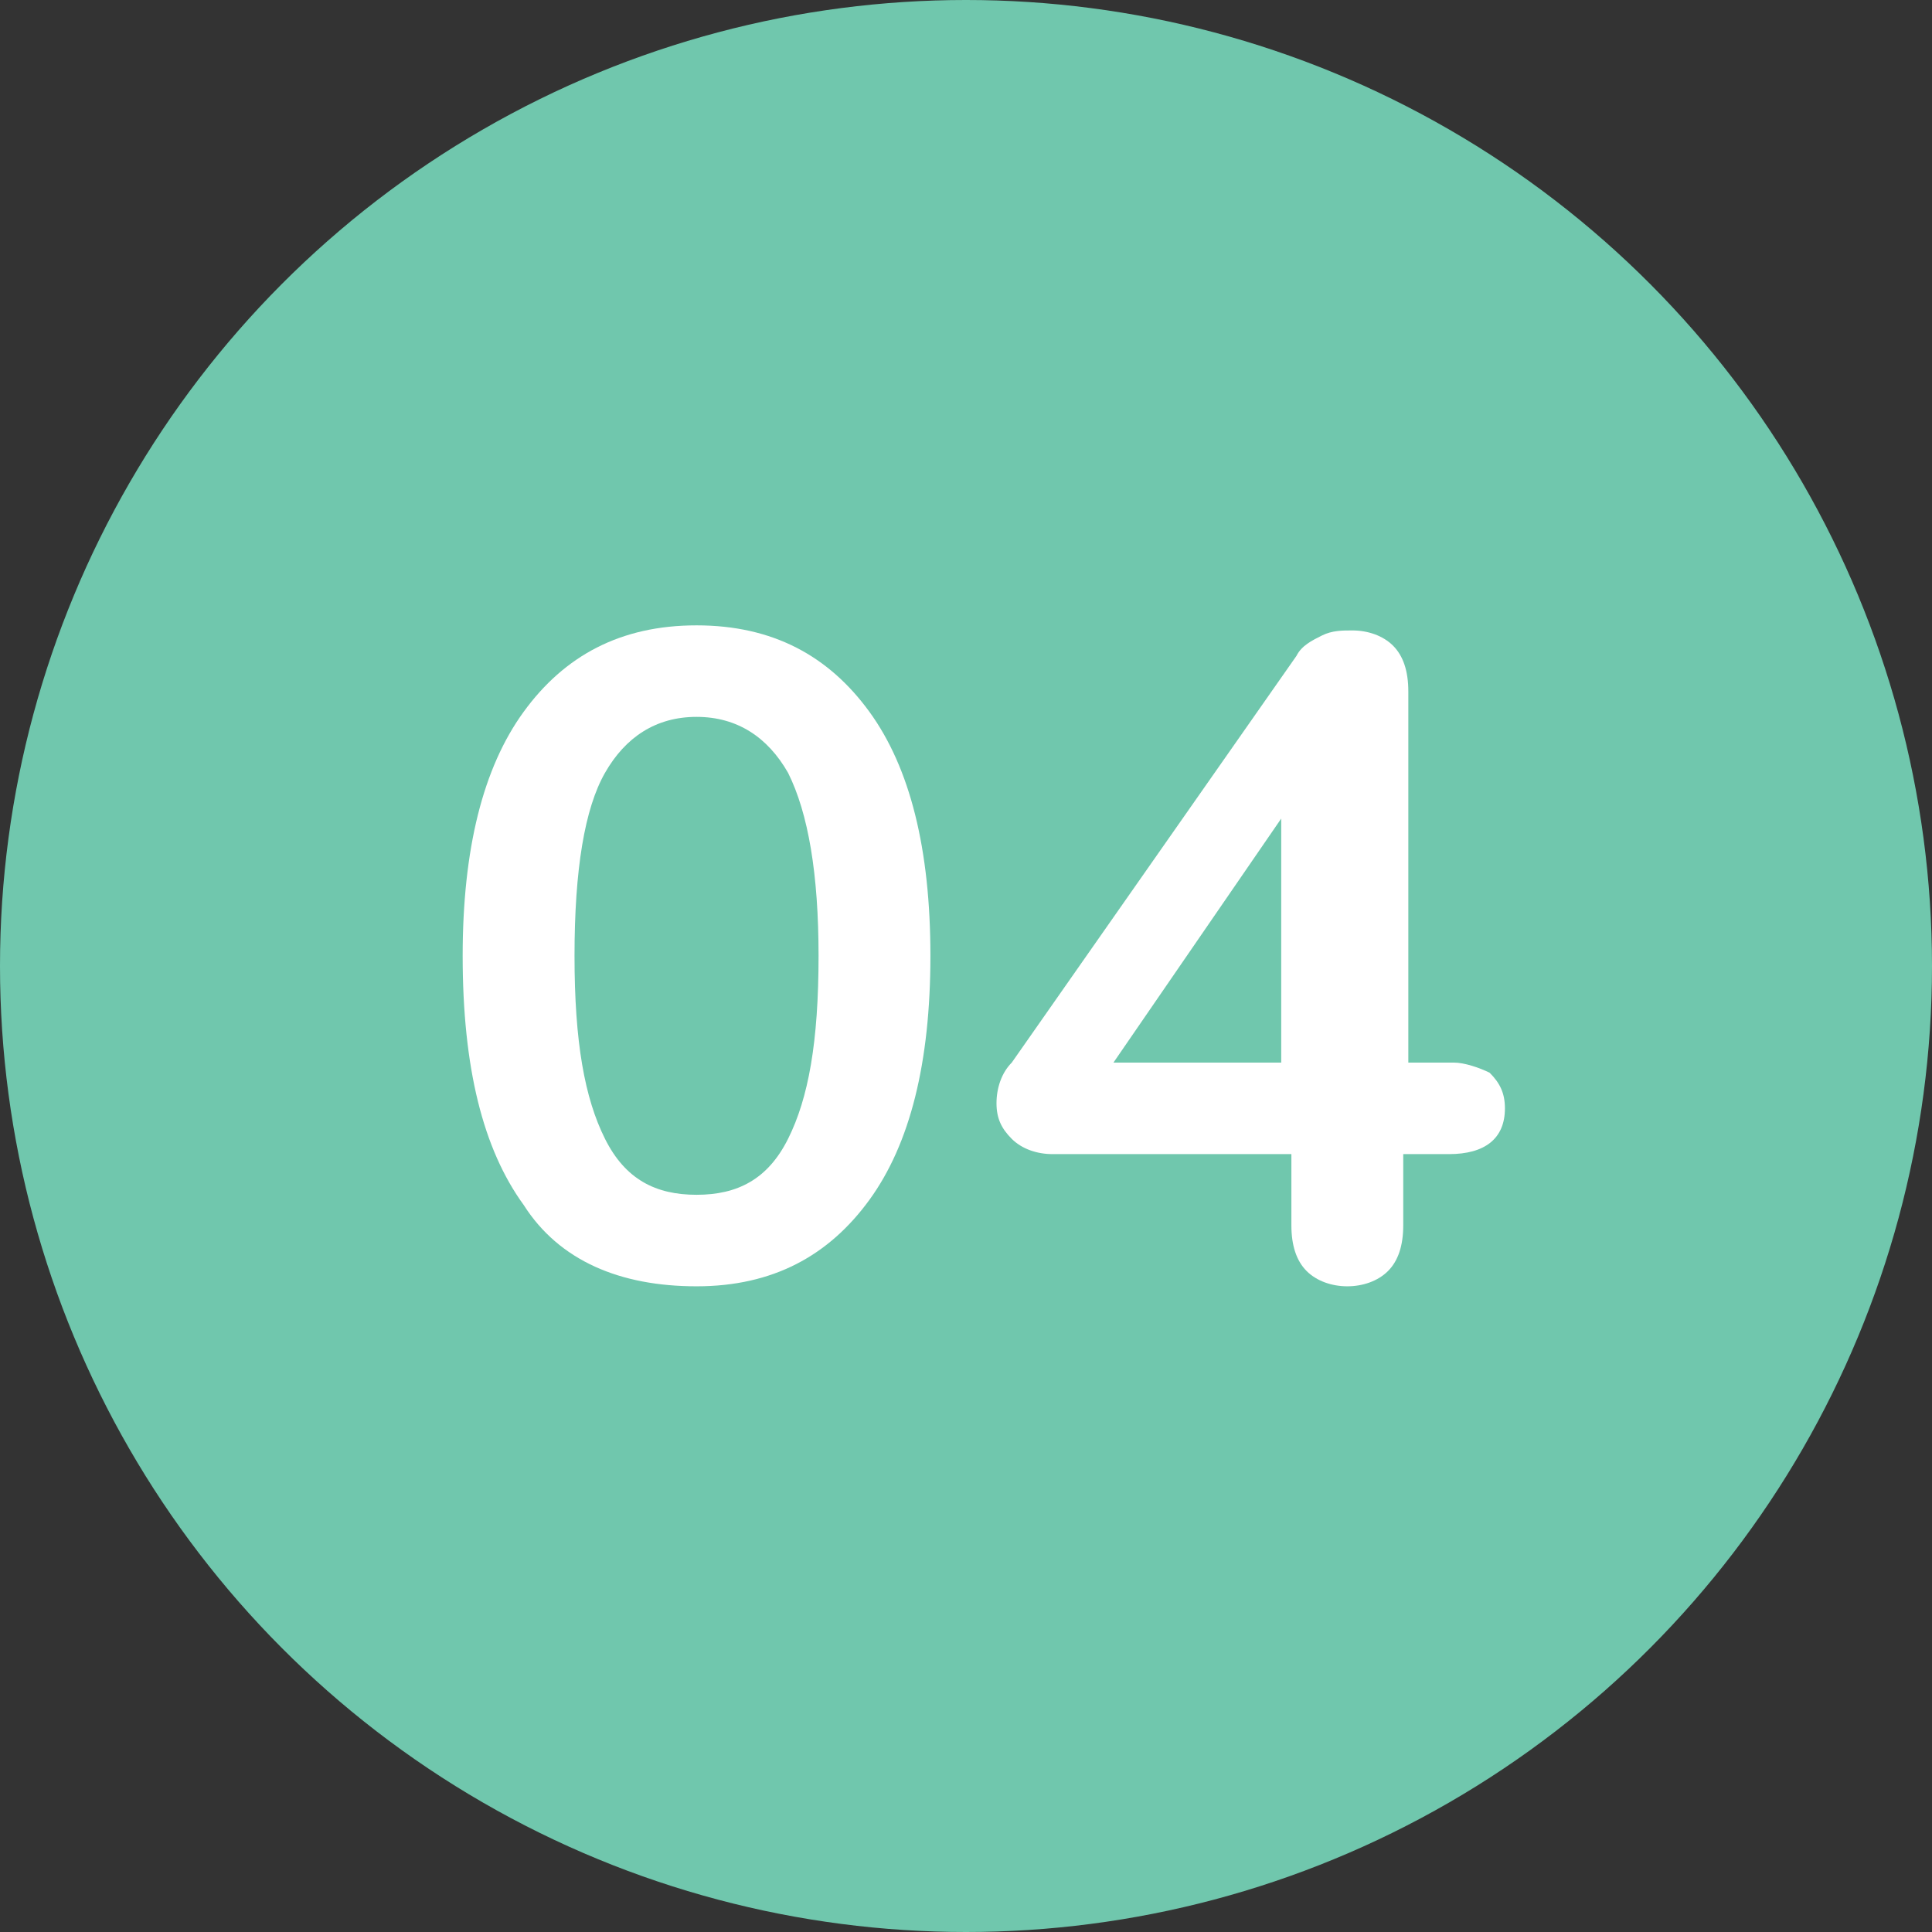
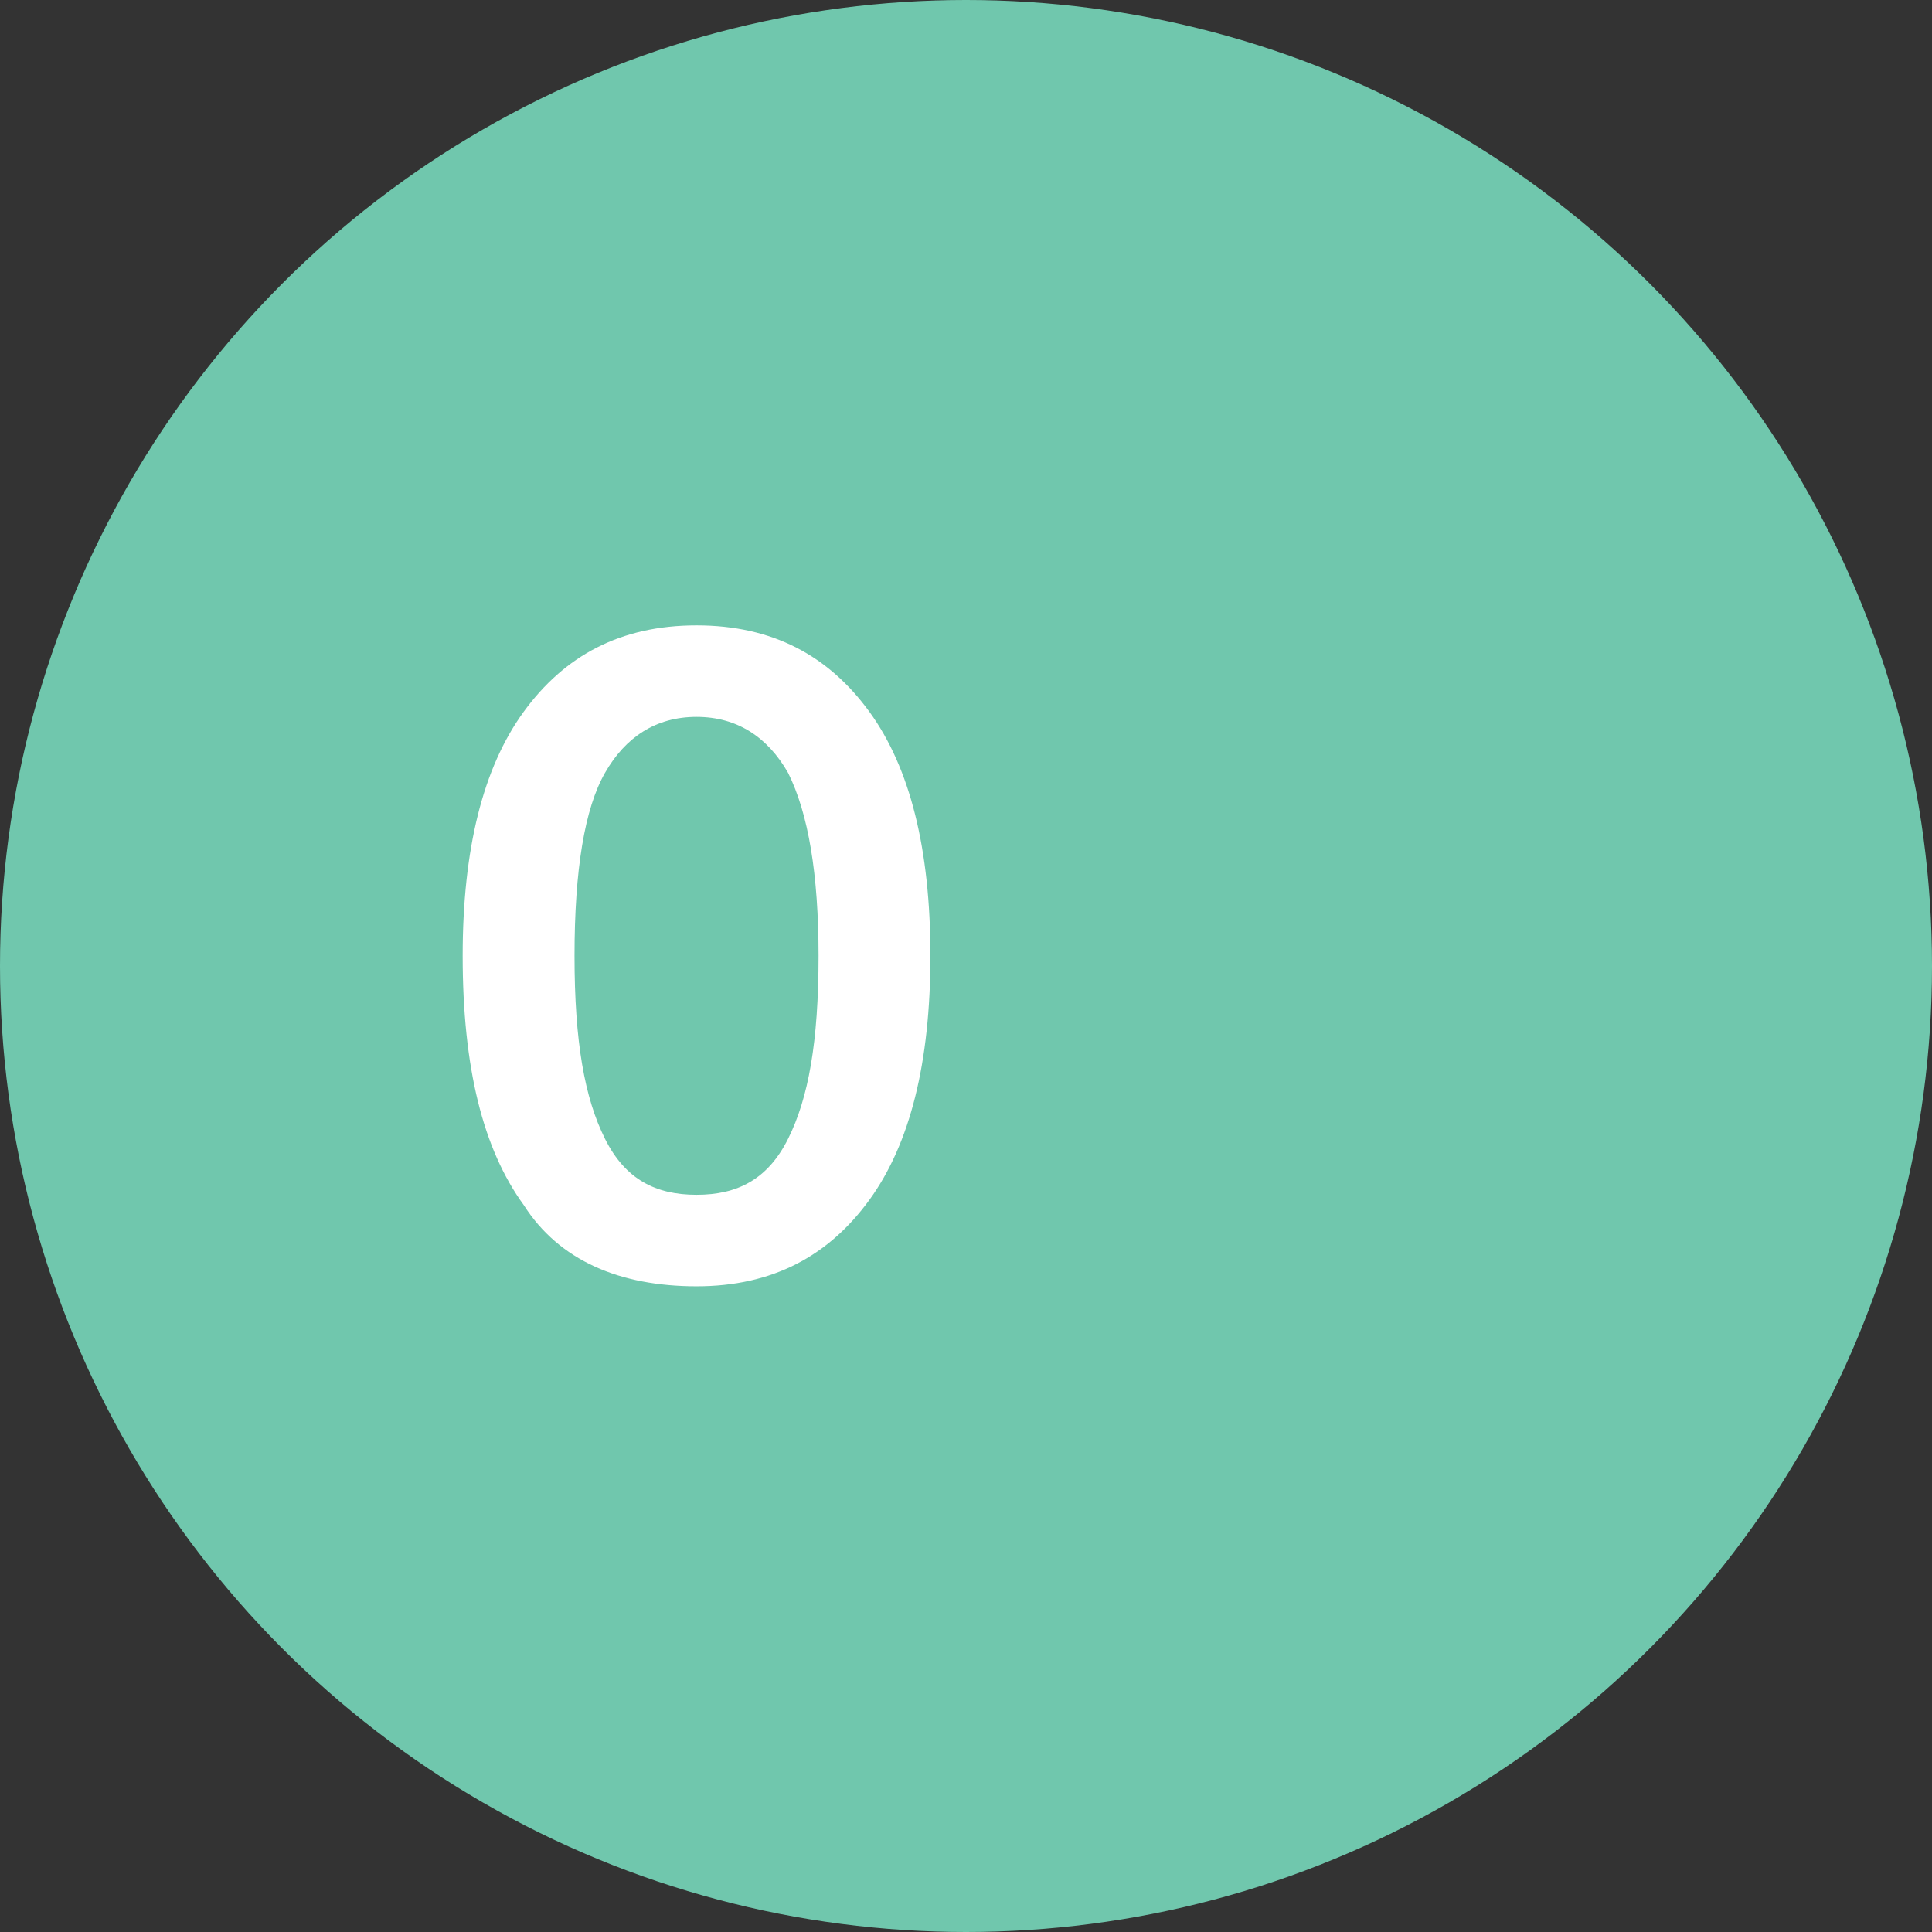
<svg xmlns="http://www.w3.org/2000/svg" version="1.1" id="Layer_1" x="0px" y="0px" viewBox="0 0 38 38" style="enable-background:new 0 0 38 38;" xml:space="preserve">
  <rect x="0" y="0" width="38" height="38" fill="#333333" stroke="none" />
  <style type="text/css">
	.st0{fill:#70C7AD;}
	.st1{fill:#FFFFFF;}
</style>
  <circle class="st0" cx="19" cy="19" r="19" />
  <g>
    <path class="st1" d="M10.3,23.7c-0.8-1.1-1.2-2.7-1.2-4.9c0-2.1,0.4-3.7,1.2-4.8c0.8-1.1,1.9-1.7,3.4-1.7s2.6,0.6,3.4,1.7   c0.8,1.1,1.2,2.7,1.2,4.8c0,2.1-0.4,3.7-1.2,4.8c-0.8,1.1-1.9,1.7-3.4,1.7S11,24.8,10.3,23.7z M15.5,22.4c0.4-0.8,0.6-1.9,0.6-3.6   c0-1.6-0.2-2.8-0.6-3.6c-0.4-0.7-1-1.1-1.8-1.1s-1.4,0.4-1.8,1.1c-0.4,0.7-0.6,1.9-0.6,3.6s0.2,2.8,0.6,3.6c0.4,0.8,1,1.1,1.8,1.1   S15.1,23.2,15.5,22.4z" />
-     <path class="st1" d="M29.3,21.1c0.2,0.2,0.3,0.4,0.3,0.7c0,0.6-0.4,0.9-1.1,0.9h-0.9v1.4c0,0.4-0.1,0.7-0.3,0.9   c-0.2,0.2-0.5,0.3-0.8,0.3s-0.6-0.1-0.8-0.3c-0.2-0.2-0.3-0.5-0.3-0.9v-1.4h-4.7c-0.3,0-0.6-0.1-0.8-0.3c-0.2-0.2-0.3-0.4-0.3-0.7   c0-0.3,0.1-0.6,0.3-0.8l5.6-8c0.1-0.2,0.3-0.3,0.5-0.4c0.2-0.1,0.4-0.1,0.6-0.1c0.3,0,0.6,0.1,0.8,0.3s0.3,0.5,0.3,0.9v7.3h0.9   C28.8,20.9,29.1,21,29.3,21.1z M21.9,20.9h3.3v-4.8L21.9,20.9z" />
  </g>
</svg>